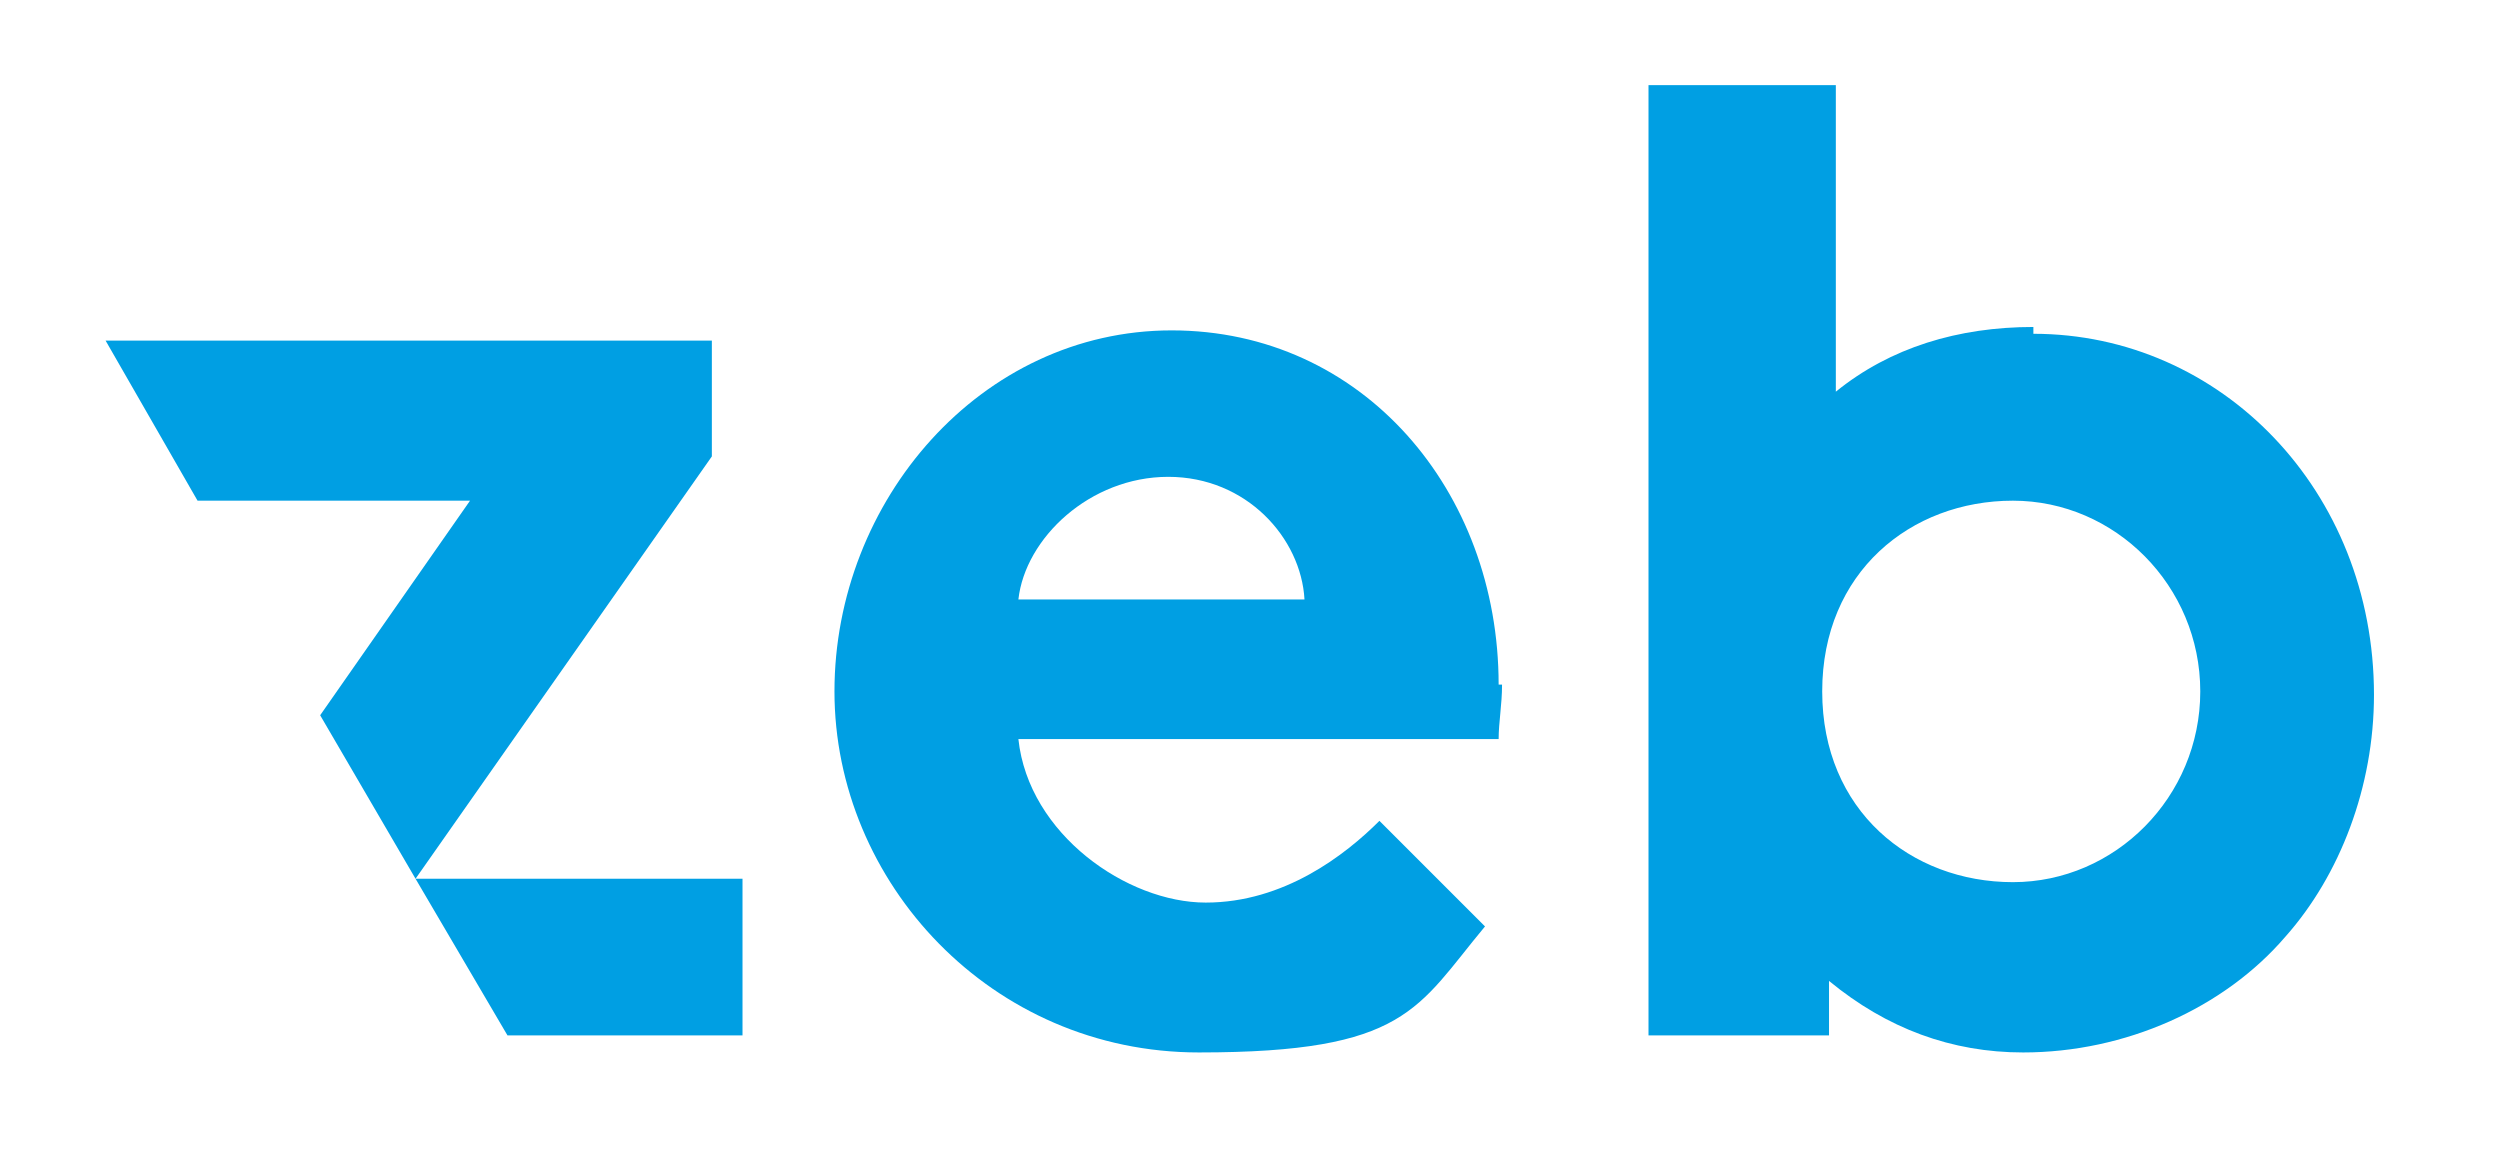
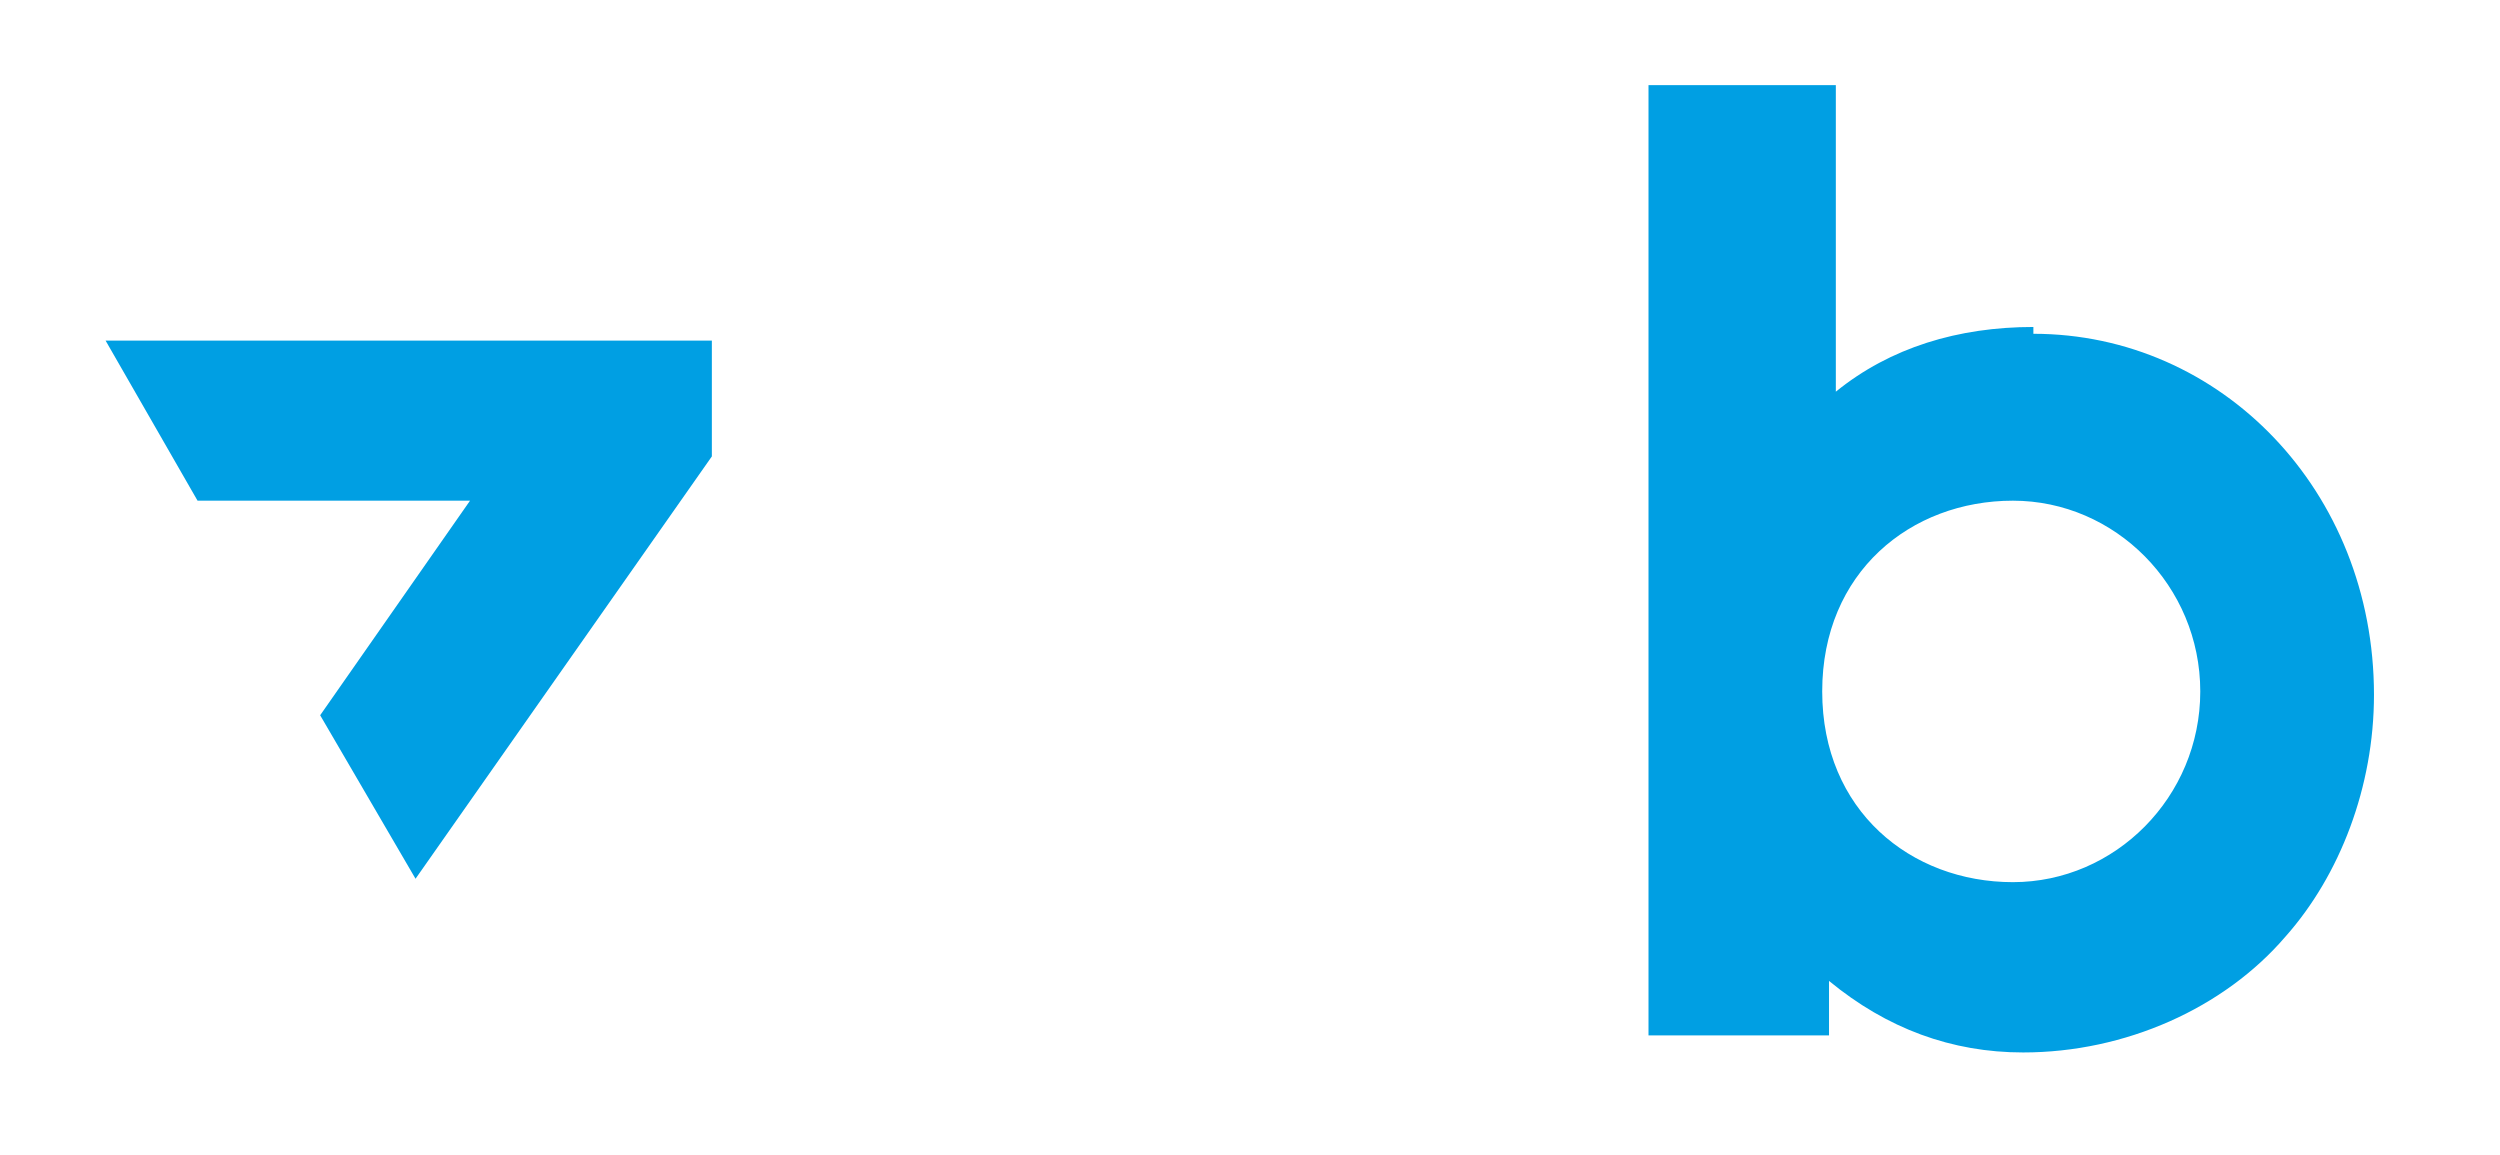
<svg xmlns="http://www.w3.org/2000/svg" id="Ebene_1" version="1.1" viewBox="0 0 73.4 33.9">
  <defs>
    <style>
      .st0 {
        fill: #009fe3;
      }
    </style>
  </defs>
-   <path class="st0" d="M44,20.1c0-5.7-4-10.4-9.6-10.4s-9.9,5-9.9,10.6,4.6,10.6,10.7,10.6,6.4-1.3,8.4-3.7l-3.1-3.1c-1,1-2.8,2.4-5.1,2.4s-5.2-2-5.5-4.8h14.1c0-.5.1-1,.1-1.6h0ZM29.9,17.6c.2-1.8,2.1-3.6,4.4-3.6s3.9,1.8,4,3.6h-8.4Z" />
  <path class="st0" d="M59.7,9.6c-2.2,0-4.2.6-5.8,1.9V2.5h-5.5v27.9h5.3v-1.6c1.7,1.4,3.6,2.1,5.7,2.1,3,0,5.9-1.3,7.7-3.4,1.6-1.8,2.6-4.4,2.6-7.1,0-6-4.5-10.6-10-10.6h0ZM59.1,25.9c-3,0-5.6-2.1-5.6-5.6s2.6-5.6,5.6-5.6,5.5,2.5,5.5,5.6-2.5,5.6-5.5,5.6Z" />
  <g>
    <polygon class="st0" points="3.1 10 5.8 14.7 13.8 14.7 9.4 21 12.2 25.8 20.9 13.4 20.9 10 3.1 10" />
-     <polygon class="st0" points="12.2 25.8 14.9 30.4 21.8 30.4 21.8 25.8 12.2 25.8" />
  </g>
</svg>